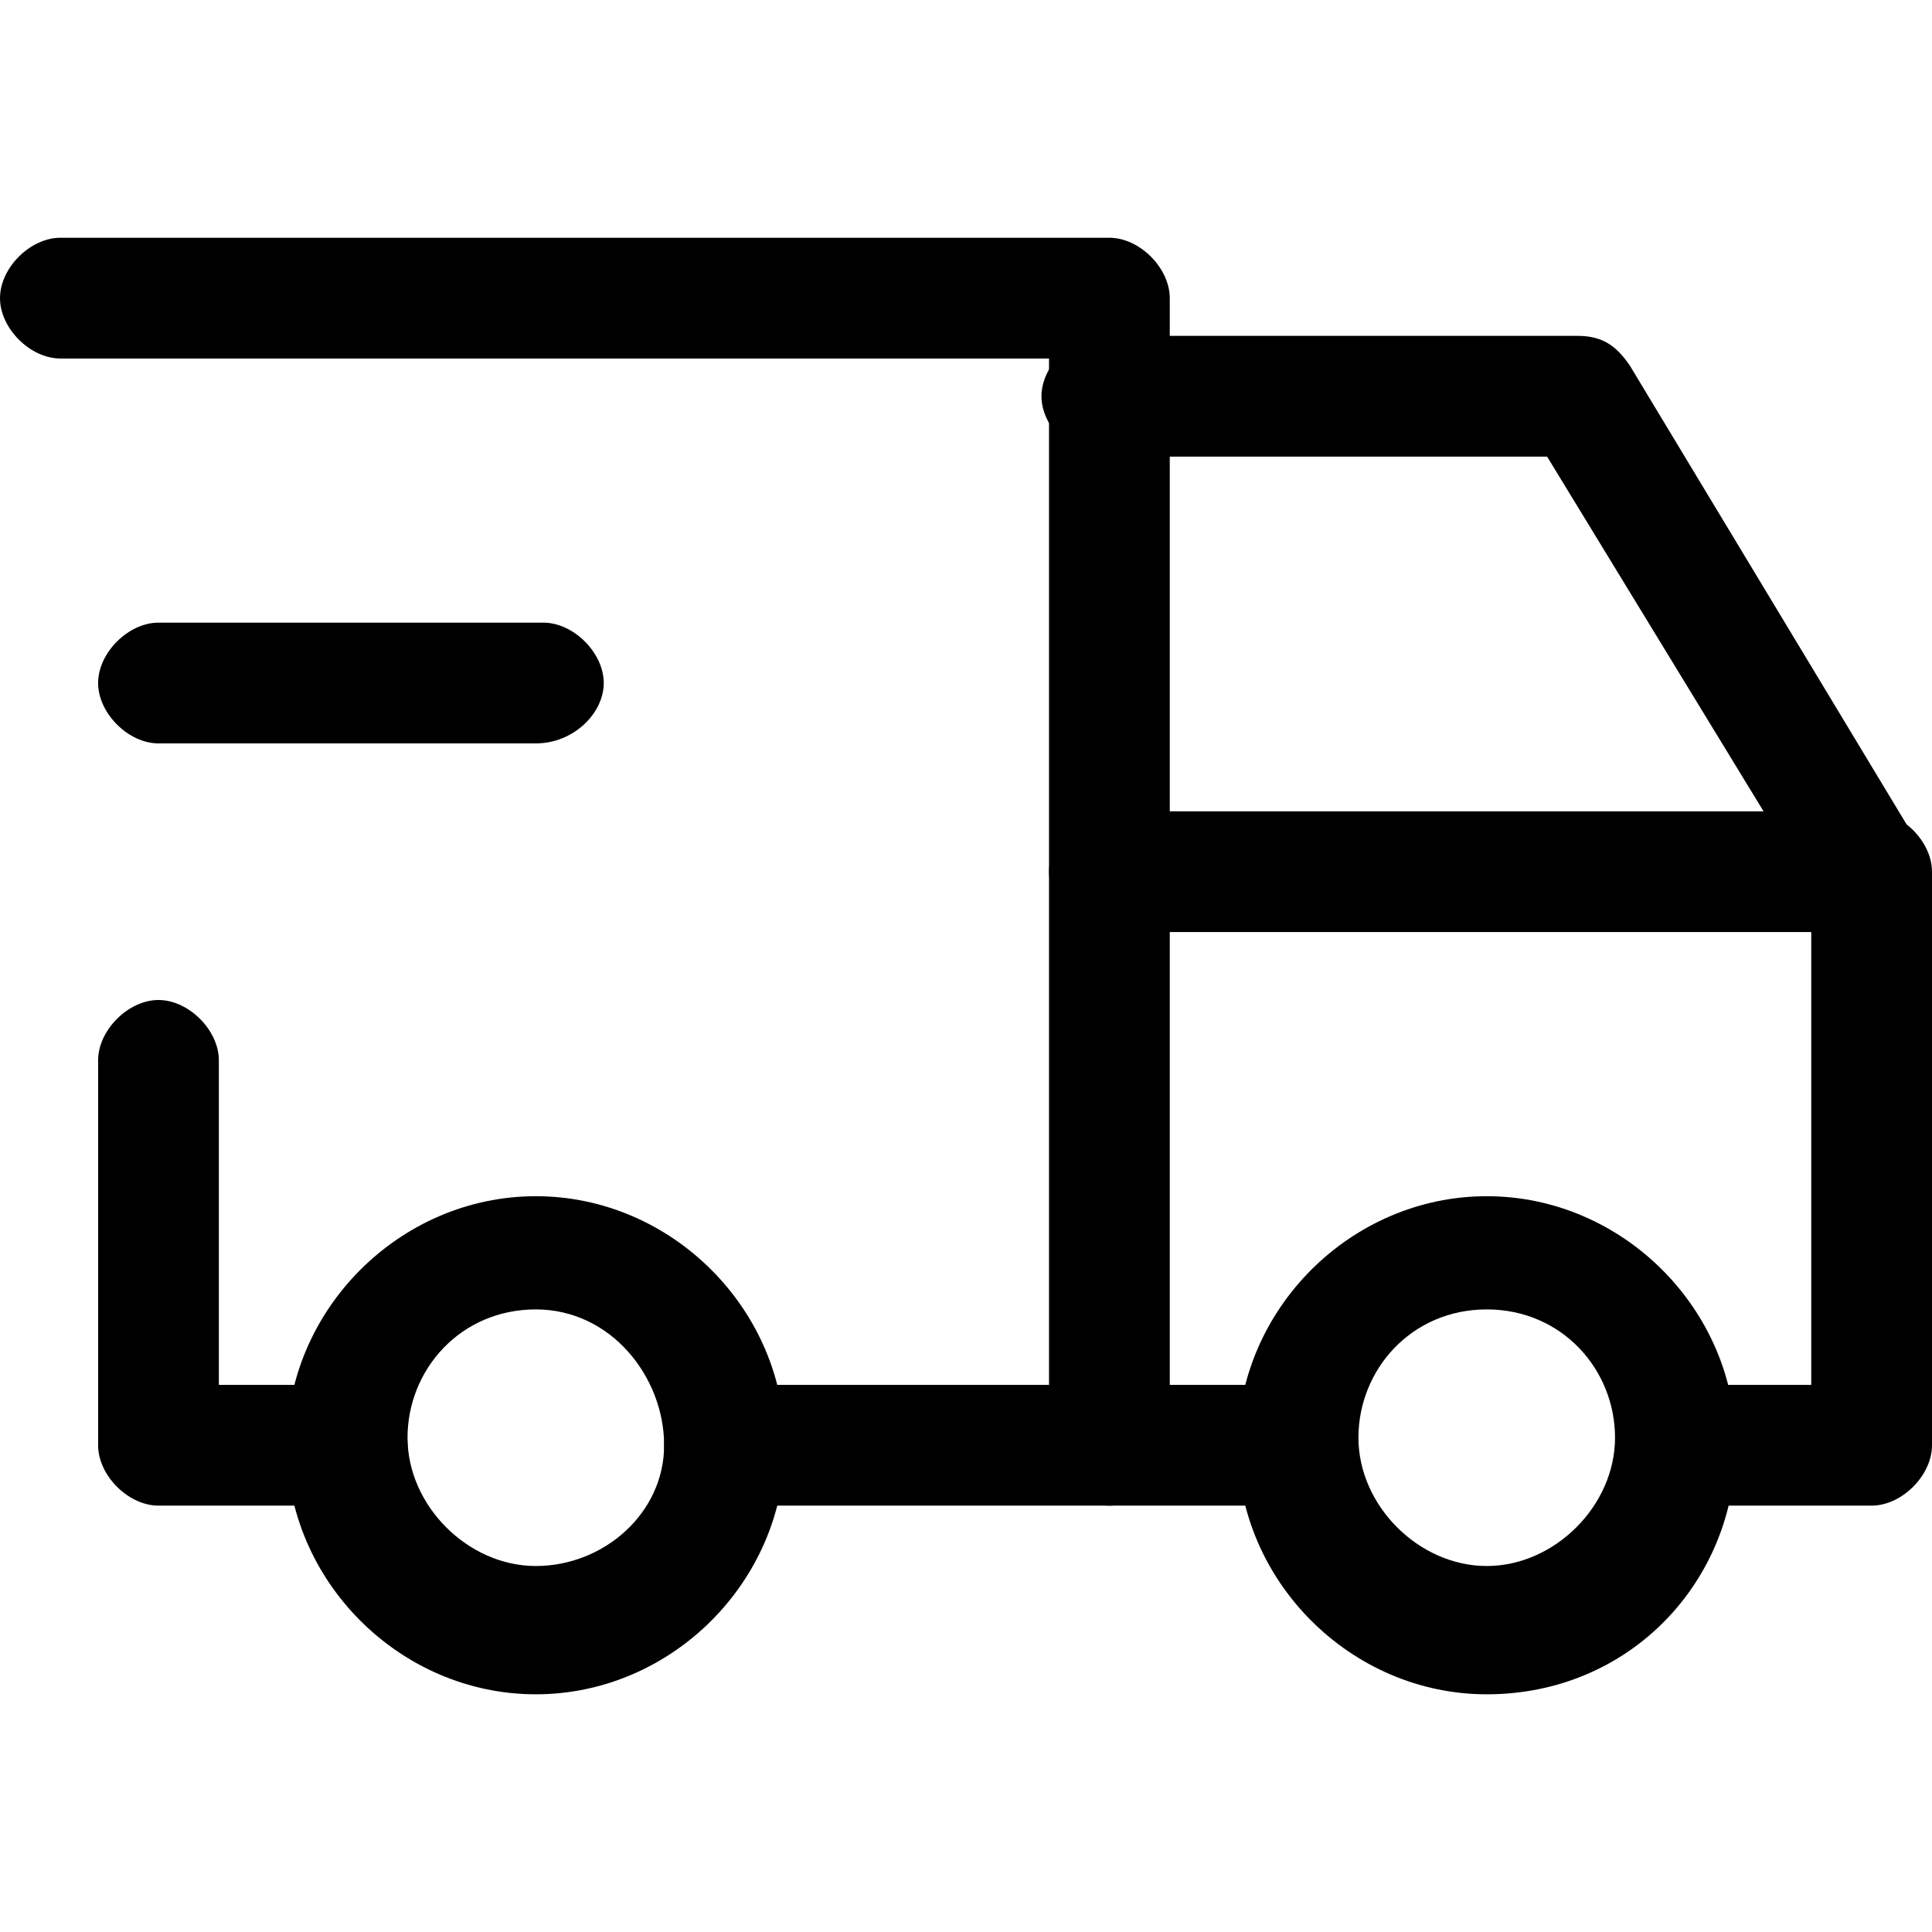
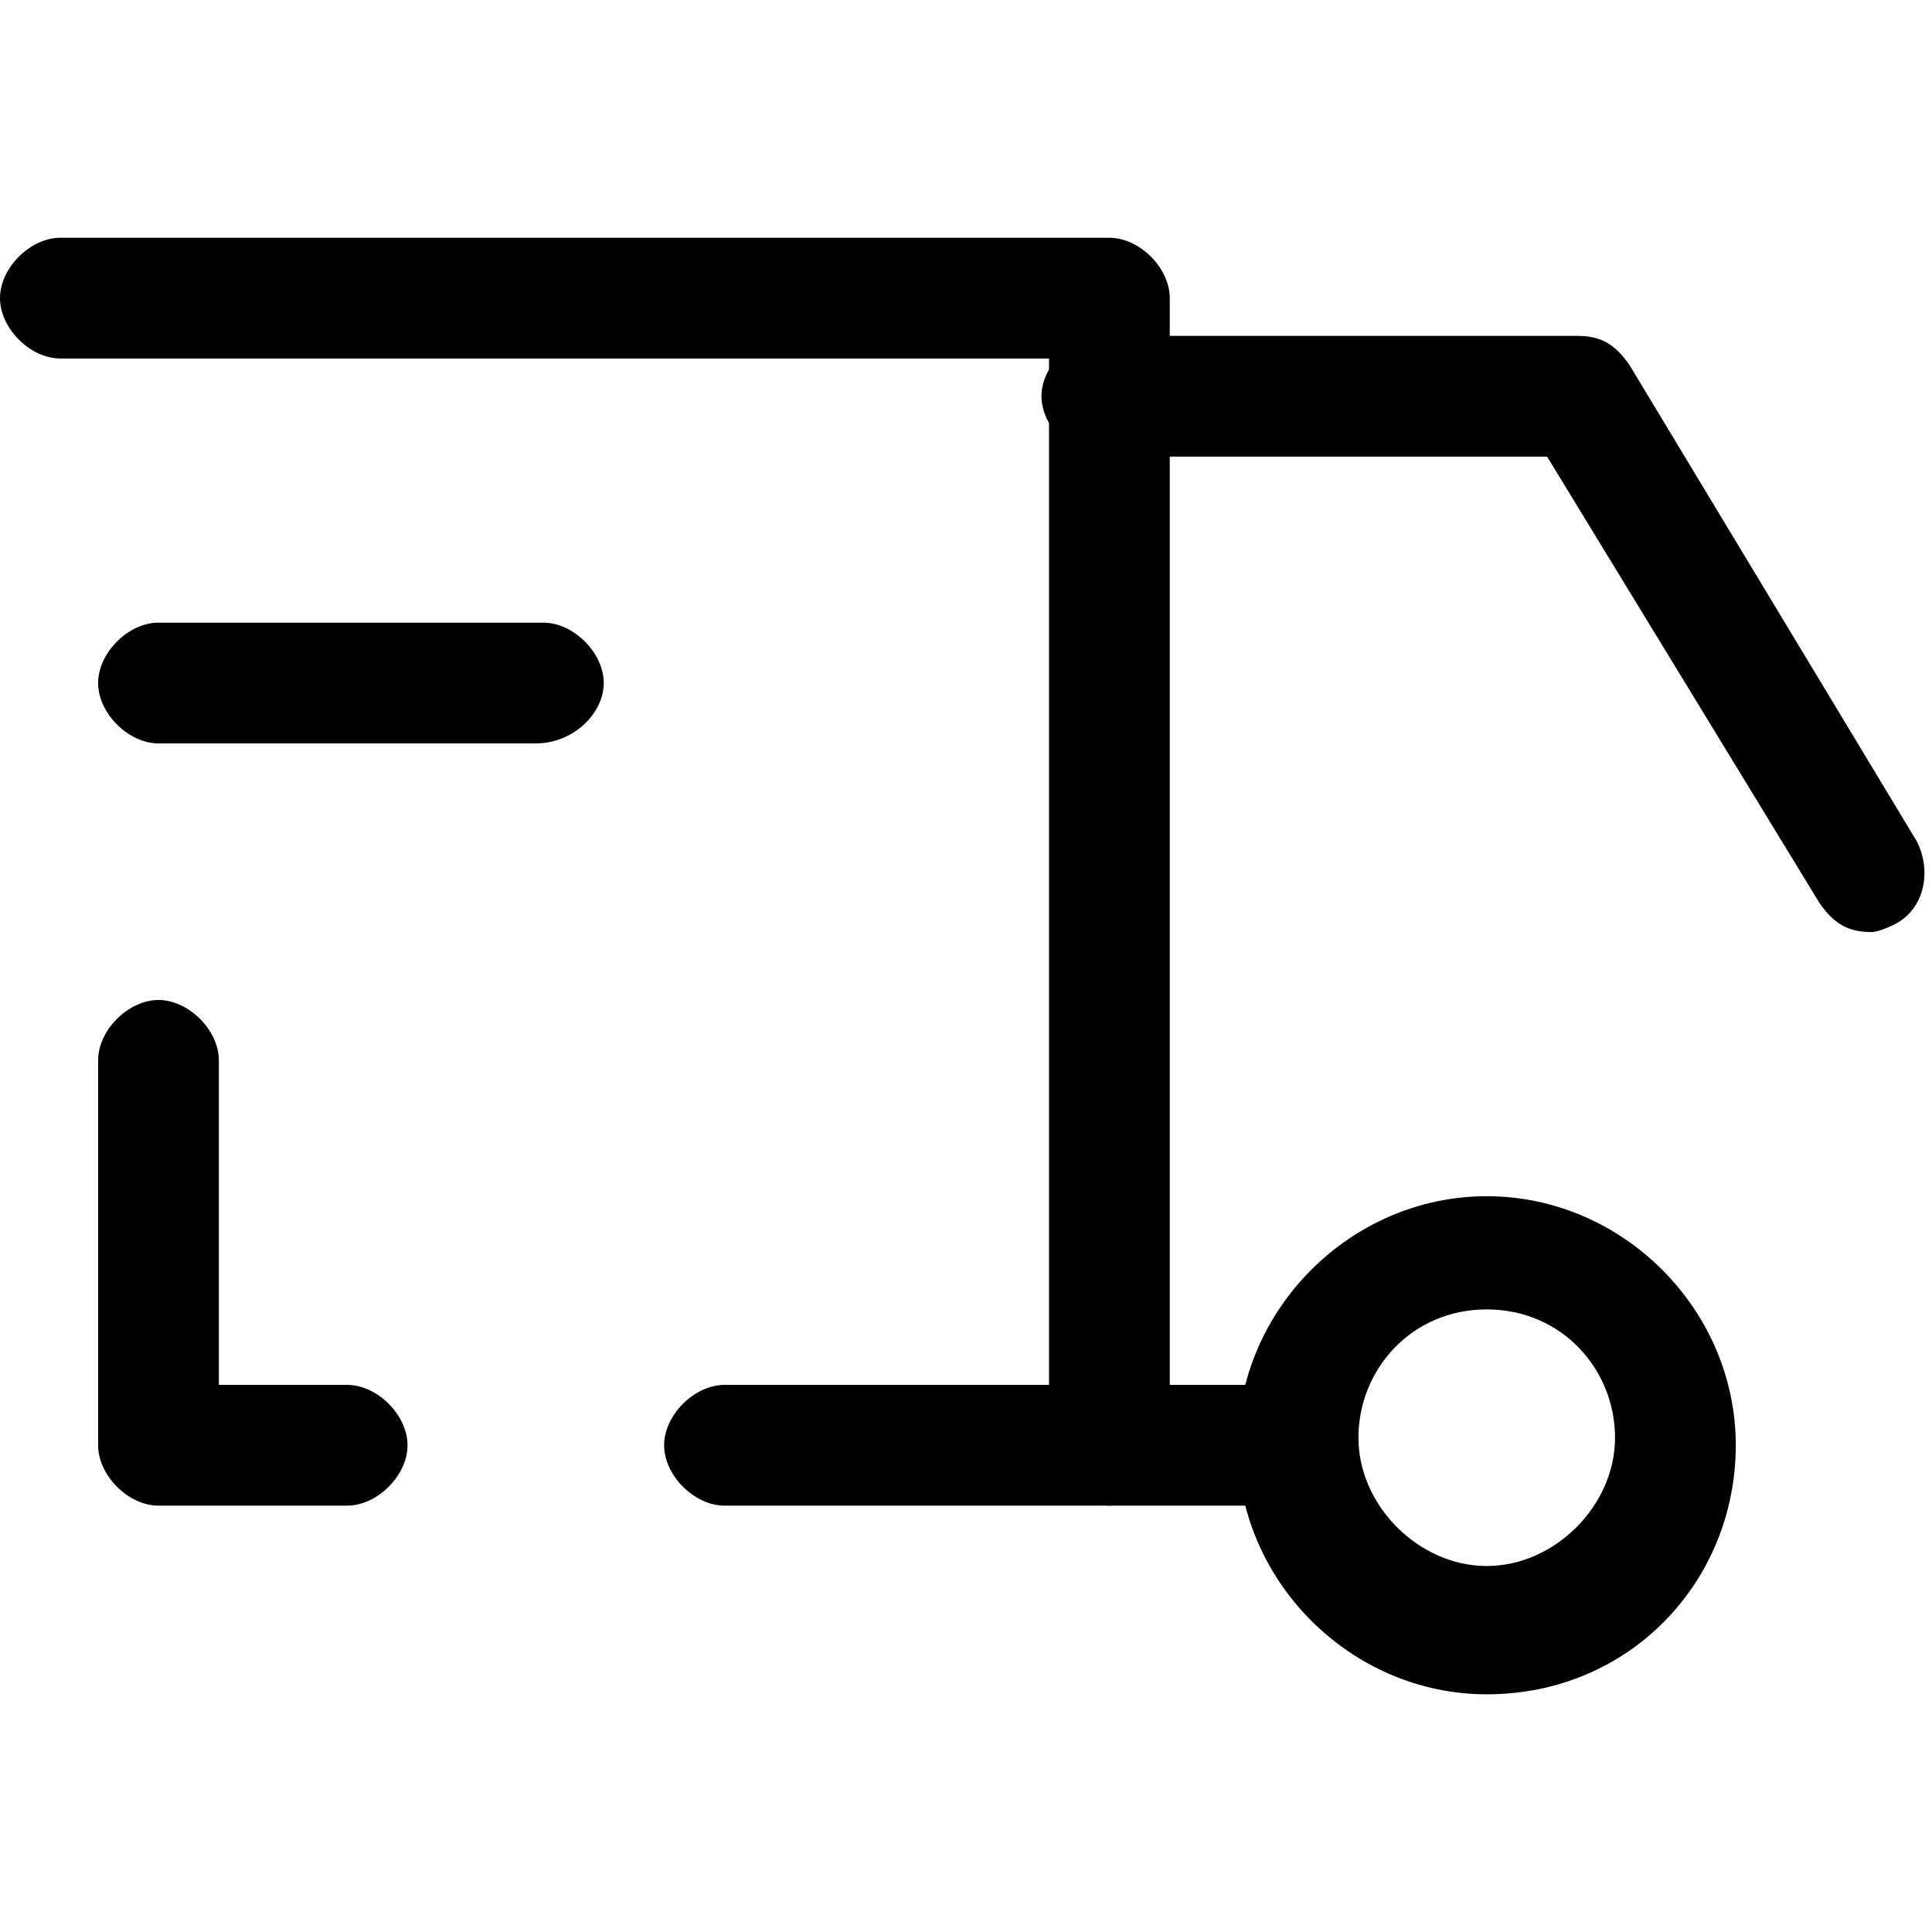
<svg xmlns="http://www.w3.org/2000/svg" version="1.1" width="32" height="32" viewBox="0 0 32 32">
  <title>truck</title>
-   <path d="M8.875 28.063c-2.25 0-4.125-1.875-4.125-4.125s1.875-4.125 4.125-4.125 4.125 1.875 4.125 4.125-1.875 4.125-4.125 4.125zM8.875 21.688c-1.25 0-2.125 1-2.125 2.125s1 2.125 2.125 2.125 2.125-0.875 2.125-2-0.875-2.25-2.125-2.25z" />
  <path d="M24.625 28.063c-2.25 0-4.125-1.875-4.125-4.125s1.875-4.125 4.125-4.125 4.125 1.875 4.125 4.125-1.75 4.125-4.125 4.125zM24.625 21.688c-1.25 0-2.125 1-2.125 2.125s1 2.125 2.125 2.125 2.125-1 2.125-2.125-0.875-2.125-2.125-2.125z" />
  <path d="M5.75 24.938h-3.125c-0.5 0-1-0.5-1-1v-6.375c0-0.5 0.5-1 1-1s1 0.5 1 1v5.375h2.125c0.5 0 1 0.5 1 1s-0.5 1-1 1z" />
  <path d="M18.375 24.938c-0.5 0-1-0.5-1-1v-18h-16.375c-0.5 0-1-0.5-1-1s0.5-1 1-1h17.375c0.5 0 1 0.5 1 1v19c0 0.5-0.5 1-1 1z" />
  <path d="M21.5 24.938h-9.5c-0.5 0-1-0.5-1-1s0.5-1 1-1h9.5c0.5 0 1 0.5 1 1s-0.375 1-1 1z" />
-   <path d="M31 24.938h-3.125c-0.5 0-1-0.5-1-1s0.5-1 1-1h2.125v-7.5h-11.625c-0.5 0-1-0.5-1-1s0.5-1 1-1h12.625c0.5 0 1 0.5 1 1v9.5c0 0.5-0.5 1-1 1z" />
  <path d="M31 15.438c-0.375 0-0.625-0.125-0.875-0.5l-4.5-7.375h-7.375c-0.5 0-1-0.5-1-1s0.5-1 1-1h7.875c0.375 0 0.625 0.125 0.875 0.5l4.75 7.875c0.25 0.5 0.125 1.125-0.375 1.375 0 0-0.25 0.125-0.375 0.125z" />
  <path d="M8.875 12.313h-6.25c-0.5 0-1-0.5-1-1s0.5-1 1-1h6.375c0.5 0 1 0.5 1 1s-0.5 1-1.125 1z" />
</svg>